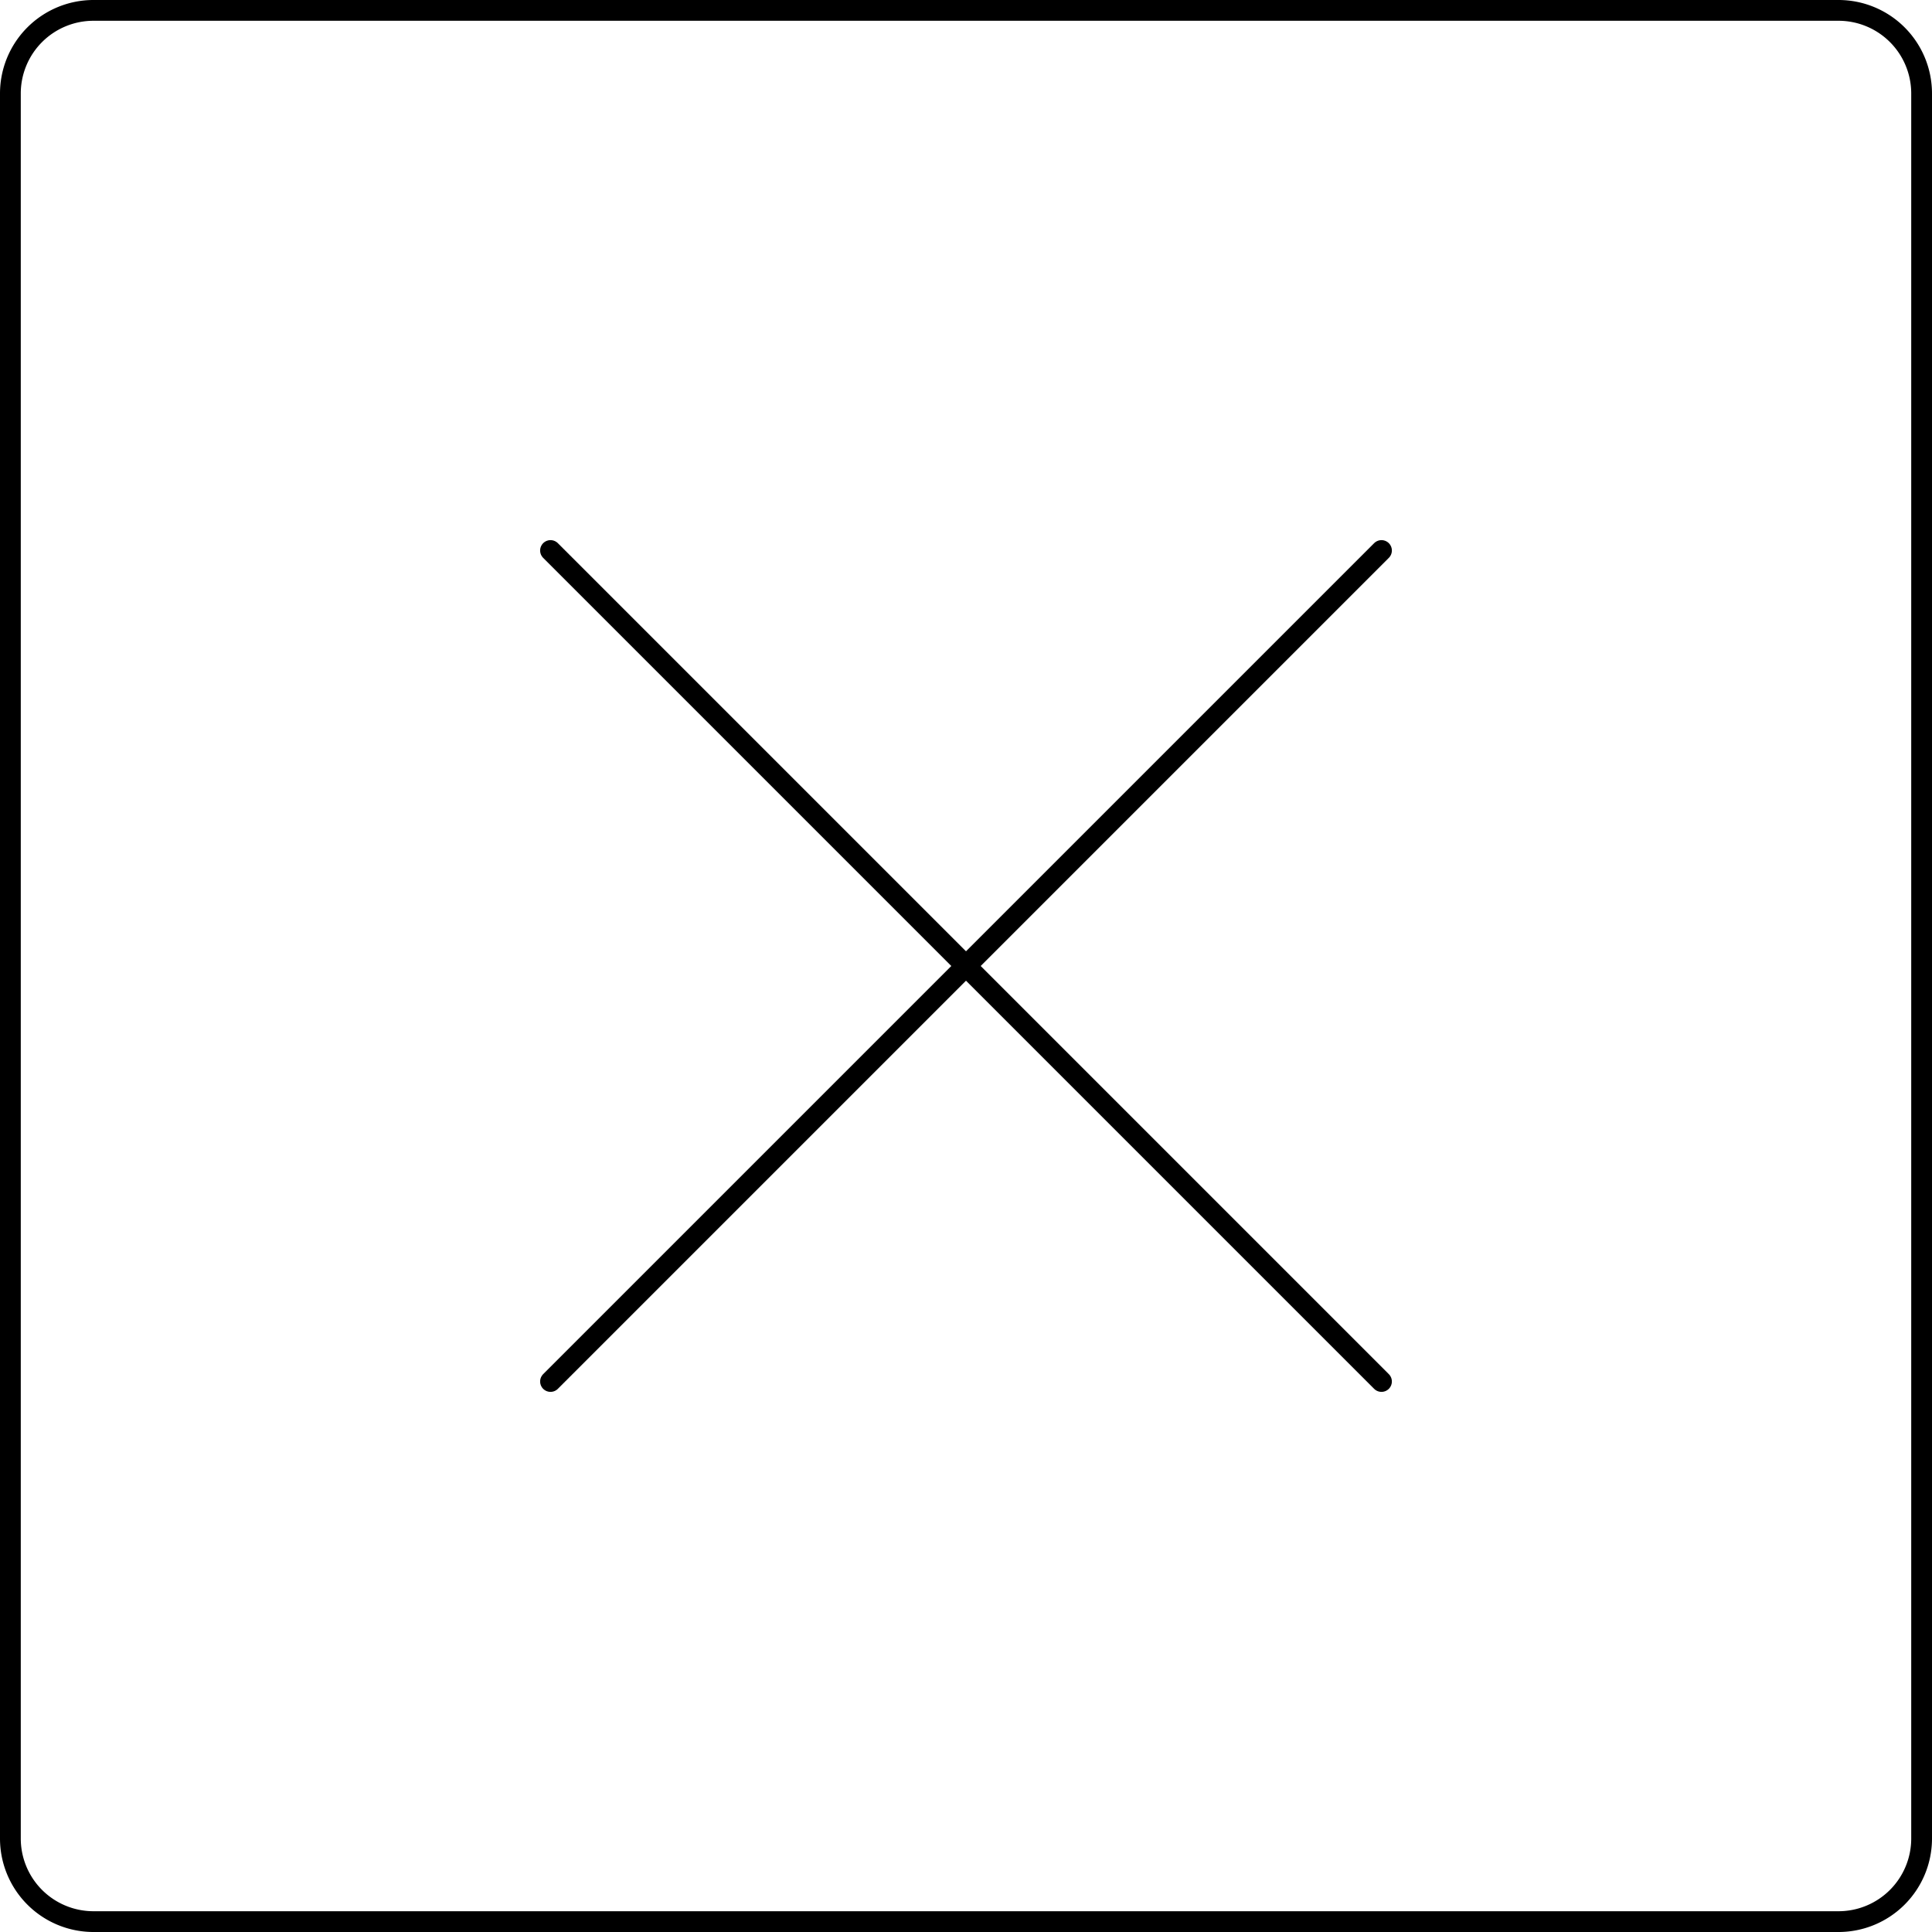
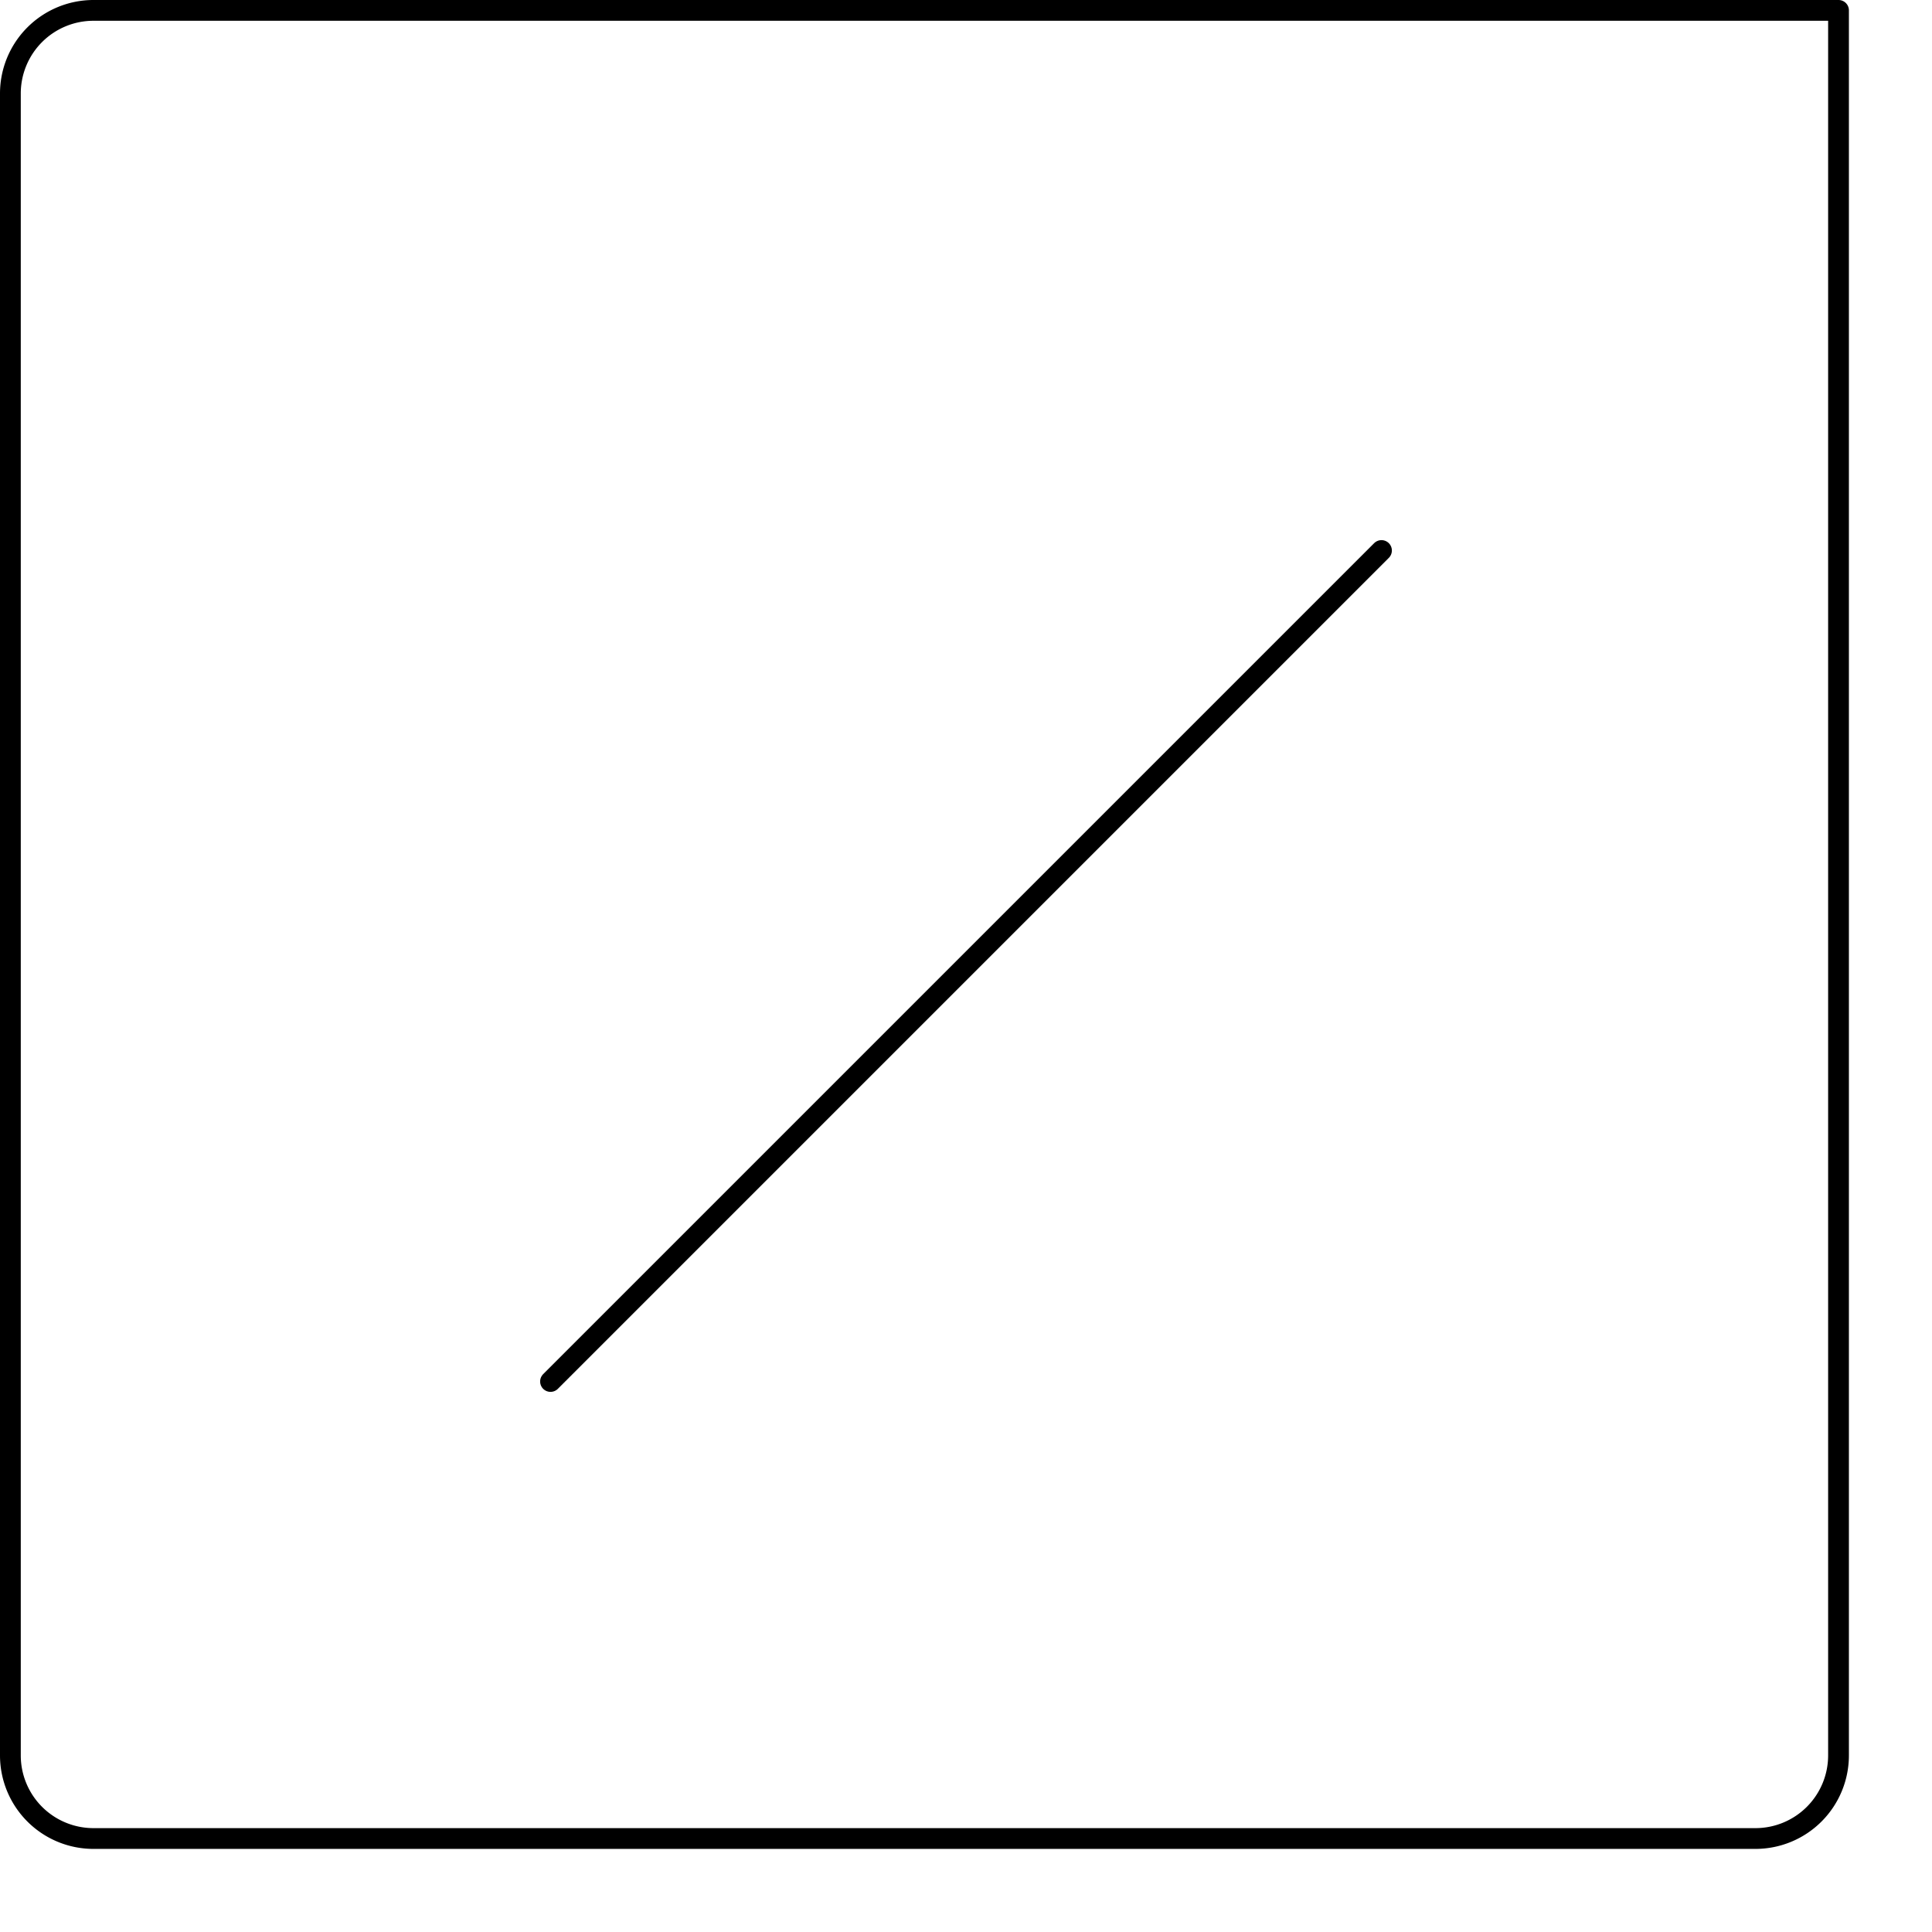
<svg xmlns="http://www.w3.org/2000/svg" viewBox="0 0 93 93">
  <defs>
    <style>.cls-1{fill:none;stroke:#000;stroke-linecap:round;stroke-linejoin:round;}</style>
  </defs>
  <title>Interface-Essential - Form-Validation - remove-square</title>
  <g id="Layer_2" data-name="Layer 2">
    <g id="Icons">
      <g id="Interface-Essential_Form-Validation_remove-square" data-name="Interface-Essential / Form-Validation / remove-square">
        <g id="Group_439" data-name="Group 439">
          <g id="remove-square">
-             <path id="Rectangle-path_119" data-name="Rectangle-path 119" class="cls-1" d="M.5,4.5a4,4,0,0,1,4-4h84a4,4,0,0,1,4,4v84a4,4,0,0,1-4,4H4.5a4,4,0,0,1-4-4Z" />
+             <path id="Rectangle-path_119" data-name="Rectangle-path 119" class="cls-1" d="M.5,4.5a4,4,0,0,1,4-4h84v84a4,4,0,0,1-4,4H4.5a4,4,0,0,1-4-4Z" />
            <path id="Shape_2139" data-name="Shape 2139" class="cls-1" d="M26.5,66.5l40-40" />
-             <path id="Shape_2140" data-name="Shape 2140" class="cls-1" d="M66.5,66.5l-40-40" />
          </g>
        </g>
      </g>
    </g>
  </g>
</svg>